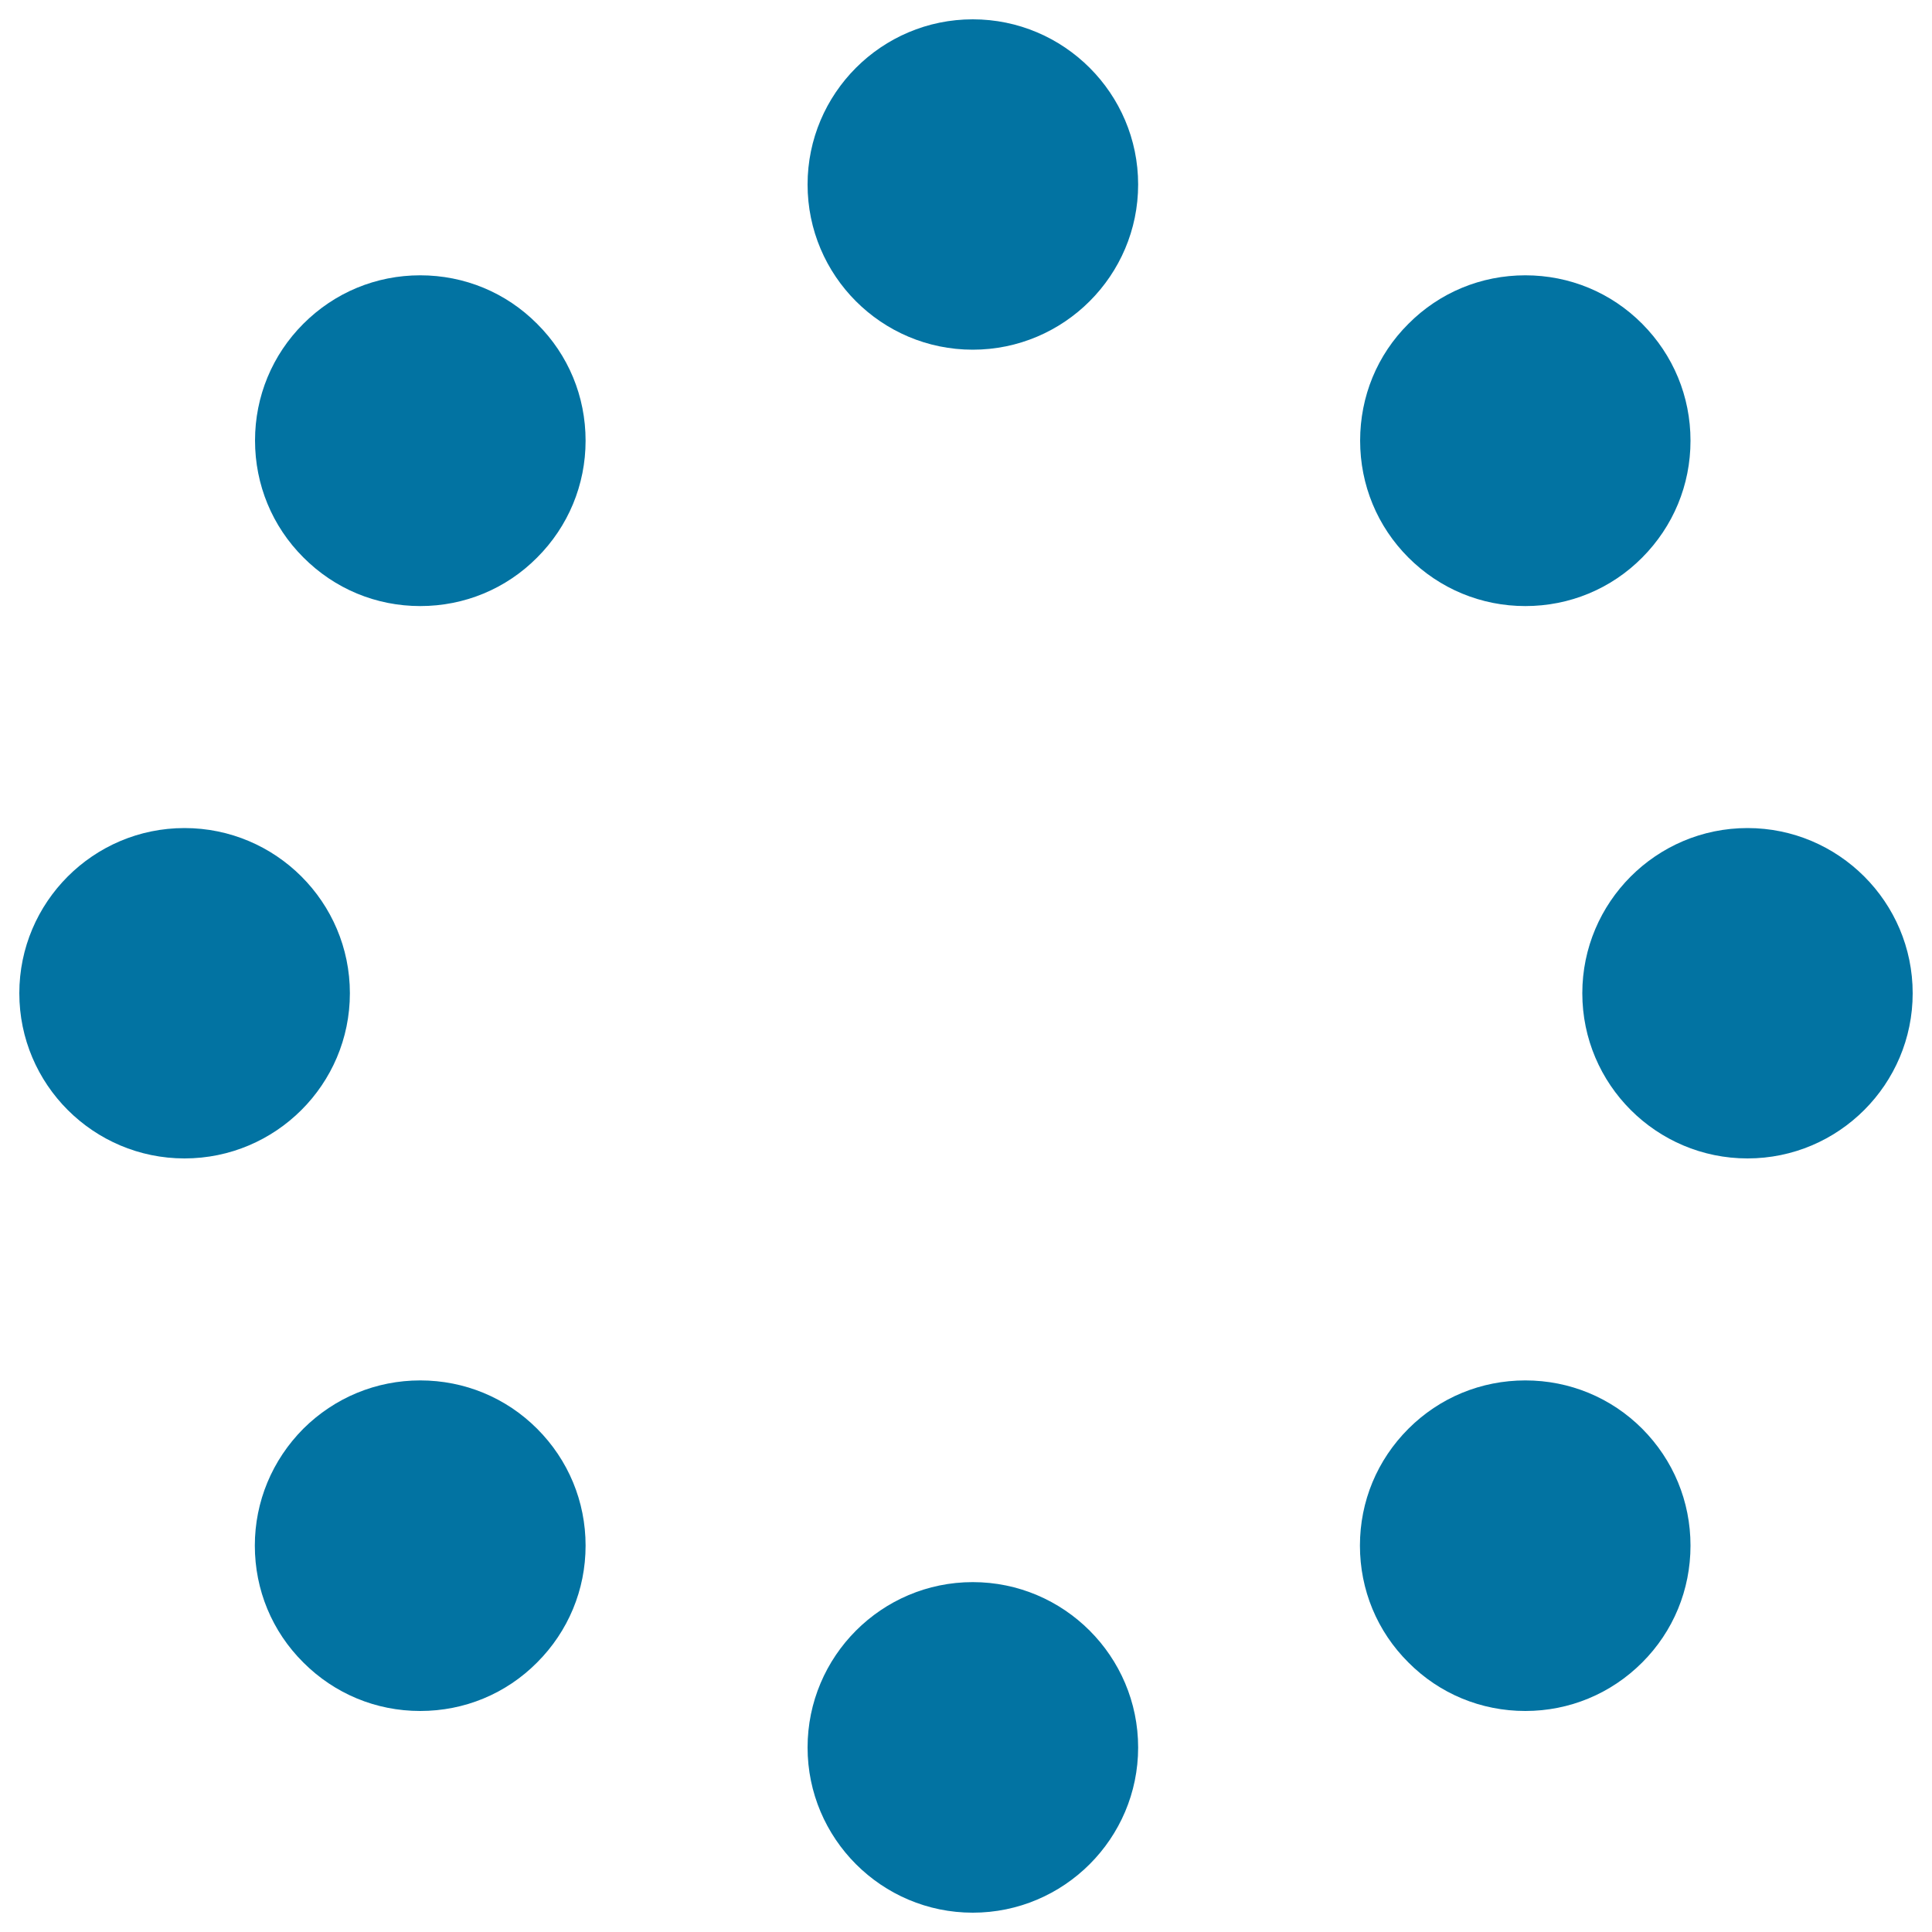
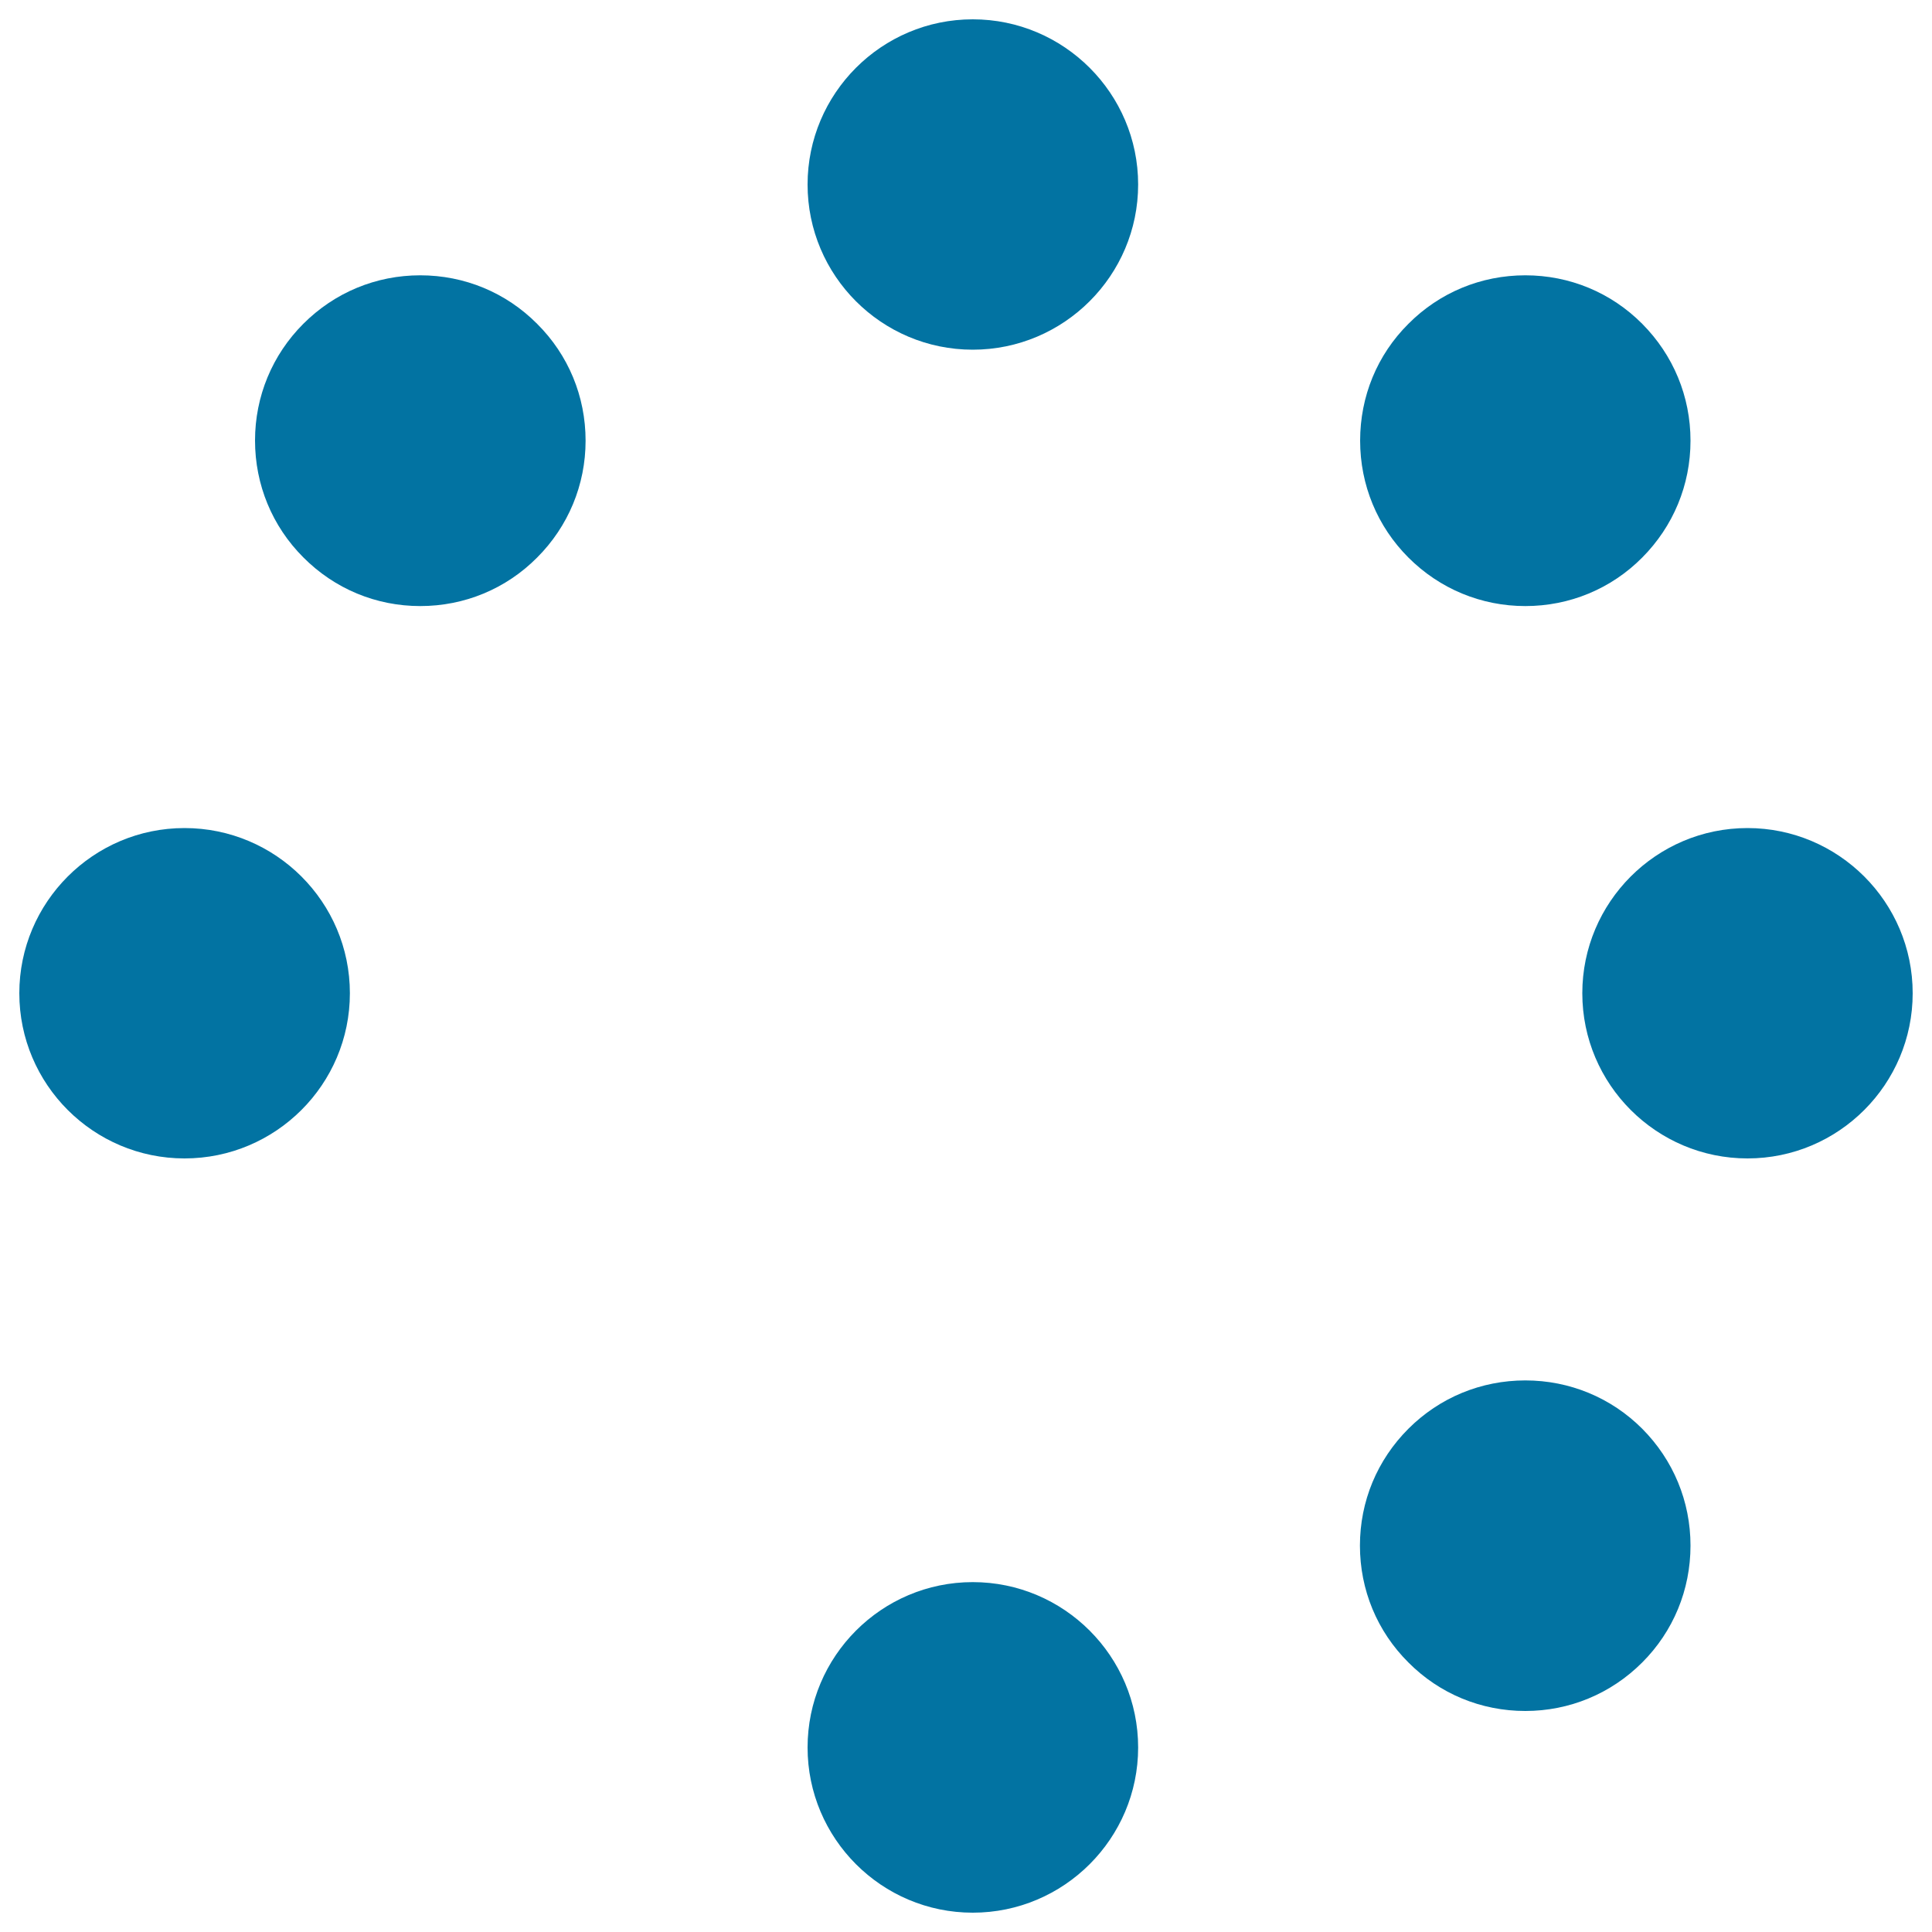
<svg xmlns="http://www.w3.org/2000/svg" viewBox="0 0 1000 1000" style="fill:#0273a2">
  <title>Circular Circles SVG icon</title>
  <g>
    <g>
      <g>
        <path d="M181.1,514.1c0-47.2-38.4-85.5-85.6-85.5c-47.2,0-85.5,38.4-85.5,85.5c0,47.2,38.4,85.5,85.5,85.5C142.7,599.6,181.1,561.3,181.1,514.1z" />
      </g>
      <g>
        <path d="M904.5,428.6c-47.2,0-85.5,38.4-85.5,85.5c0,47.2,38.4,85.5,85.5,85.5c47.2,0,85.5-38.4,85.5-85.5C990,466.9,951.6,428.6,904.5,428.6z" />
      </g>
      <g>
        <path d="M217.5,313.7c22.9,0,44.4-8.9,60.5-25.1c16.1-16.1,25.1-37.6,25.1-60.5c0-22.9-8.9-44.4-25.1-60.5c-16.1-16.2-37.6-25.1-60.5-25.1c-22.9,0-44.3,8.9-60.5,25.1c-16.1,16.1-25,37.6-25,60.4c0,22.9,8.9,44.4,25,60.5C173.2,304.8,194.7,313.7,217.5,313.7z" />
      </g>
      <g>
        <path d="M789.5,714.5c-22.9,0-44.4,8.9-60.5,25c-16.2,16.2-25.1,37.6-25.1,60.5c0,22.9,8.9,44.4,25.1,60.5c16.1,16.2,37.6,25.1,60.5,25.1c22.8,0,44.3-8.9,60.5-25.1c16.1-16.1,25-37.6,25-60.5c0-22.9-8.9-44.3-25-60.5C833.9,723.4,812.4,714.5,789.5,714.5z" />
      </g>
      <g>
        <path d="M789.5,313.7c22.9,0,44.4-8.9,60.5-25.1c16.1-16.2,25-37.6,25-60.5s-8.9-44.3-25-60.5c-16.1-16.2-37.6-25.1-60.5-25.1c-22.9,0-44.4,8.9-60.5,25.1c-16.2,16.1-25,37.6-25,60.5c0,22.9,8.9,44.4,25,60.5C745.2,304.8,766.7,313.7,789.5,313.7z" />
      </g>
      <g>
-         <path d="M217.5,714.5c-22.8,0-44.3,8.9-60.5,25c-16.1,16.2-25.1,37.7-25.1,60.5c0,22.9,8.9,44.4,25.1,60.5c16.2,16.2,37.6,25.1,60.5,25.1c22.9,0,44.4-8.9,60.5-25.1c16.1-16.1,25.1-37.6,25.1-60.5c0-22.8-8.9-44.3-25.1-60.5C261.9,723.4,240.4,714.5,217.5,714.5z" />
-       </g>
+         </g>
      <g>
        <path d="M503.5,10C456.3,10,418,48.4,418,95.5c0,47.2,38.3,85.5,85.5,85.5c47.2,0,85.6-38.4,85.6-85.5C589.1,48.4,550.7,10,503.5,10z" />
      </g>
      <g>
        <path d="M503.5,818.9c-47.2,0-85.5,38.4-85.5,85.6c0,47.1,38.3,85.5,85.5,85.5c47.2,0,85.6-38.4,85.6-85.5C589.1,857.3,550.7,818.9,503.5,818.9z" />
      </g>
    </g>
  </g>
</svg>